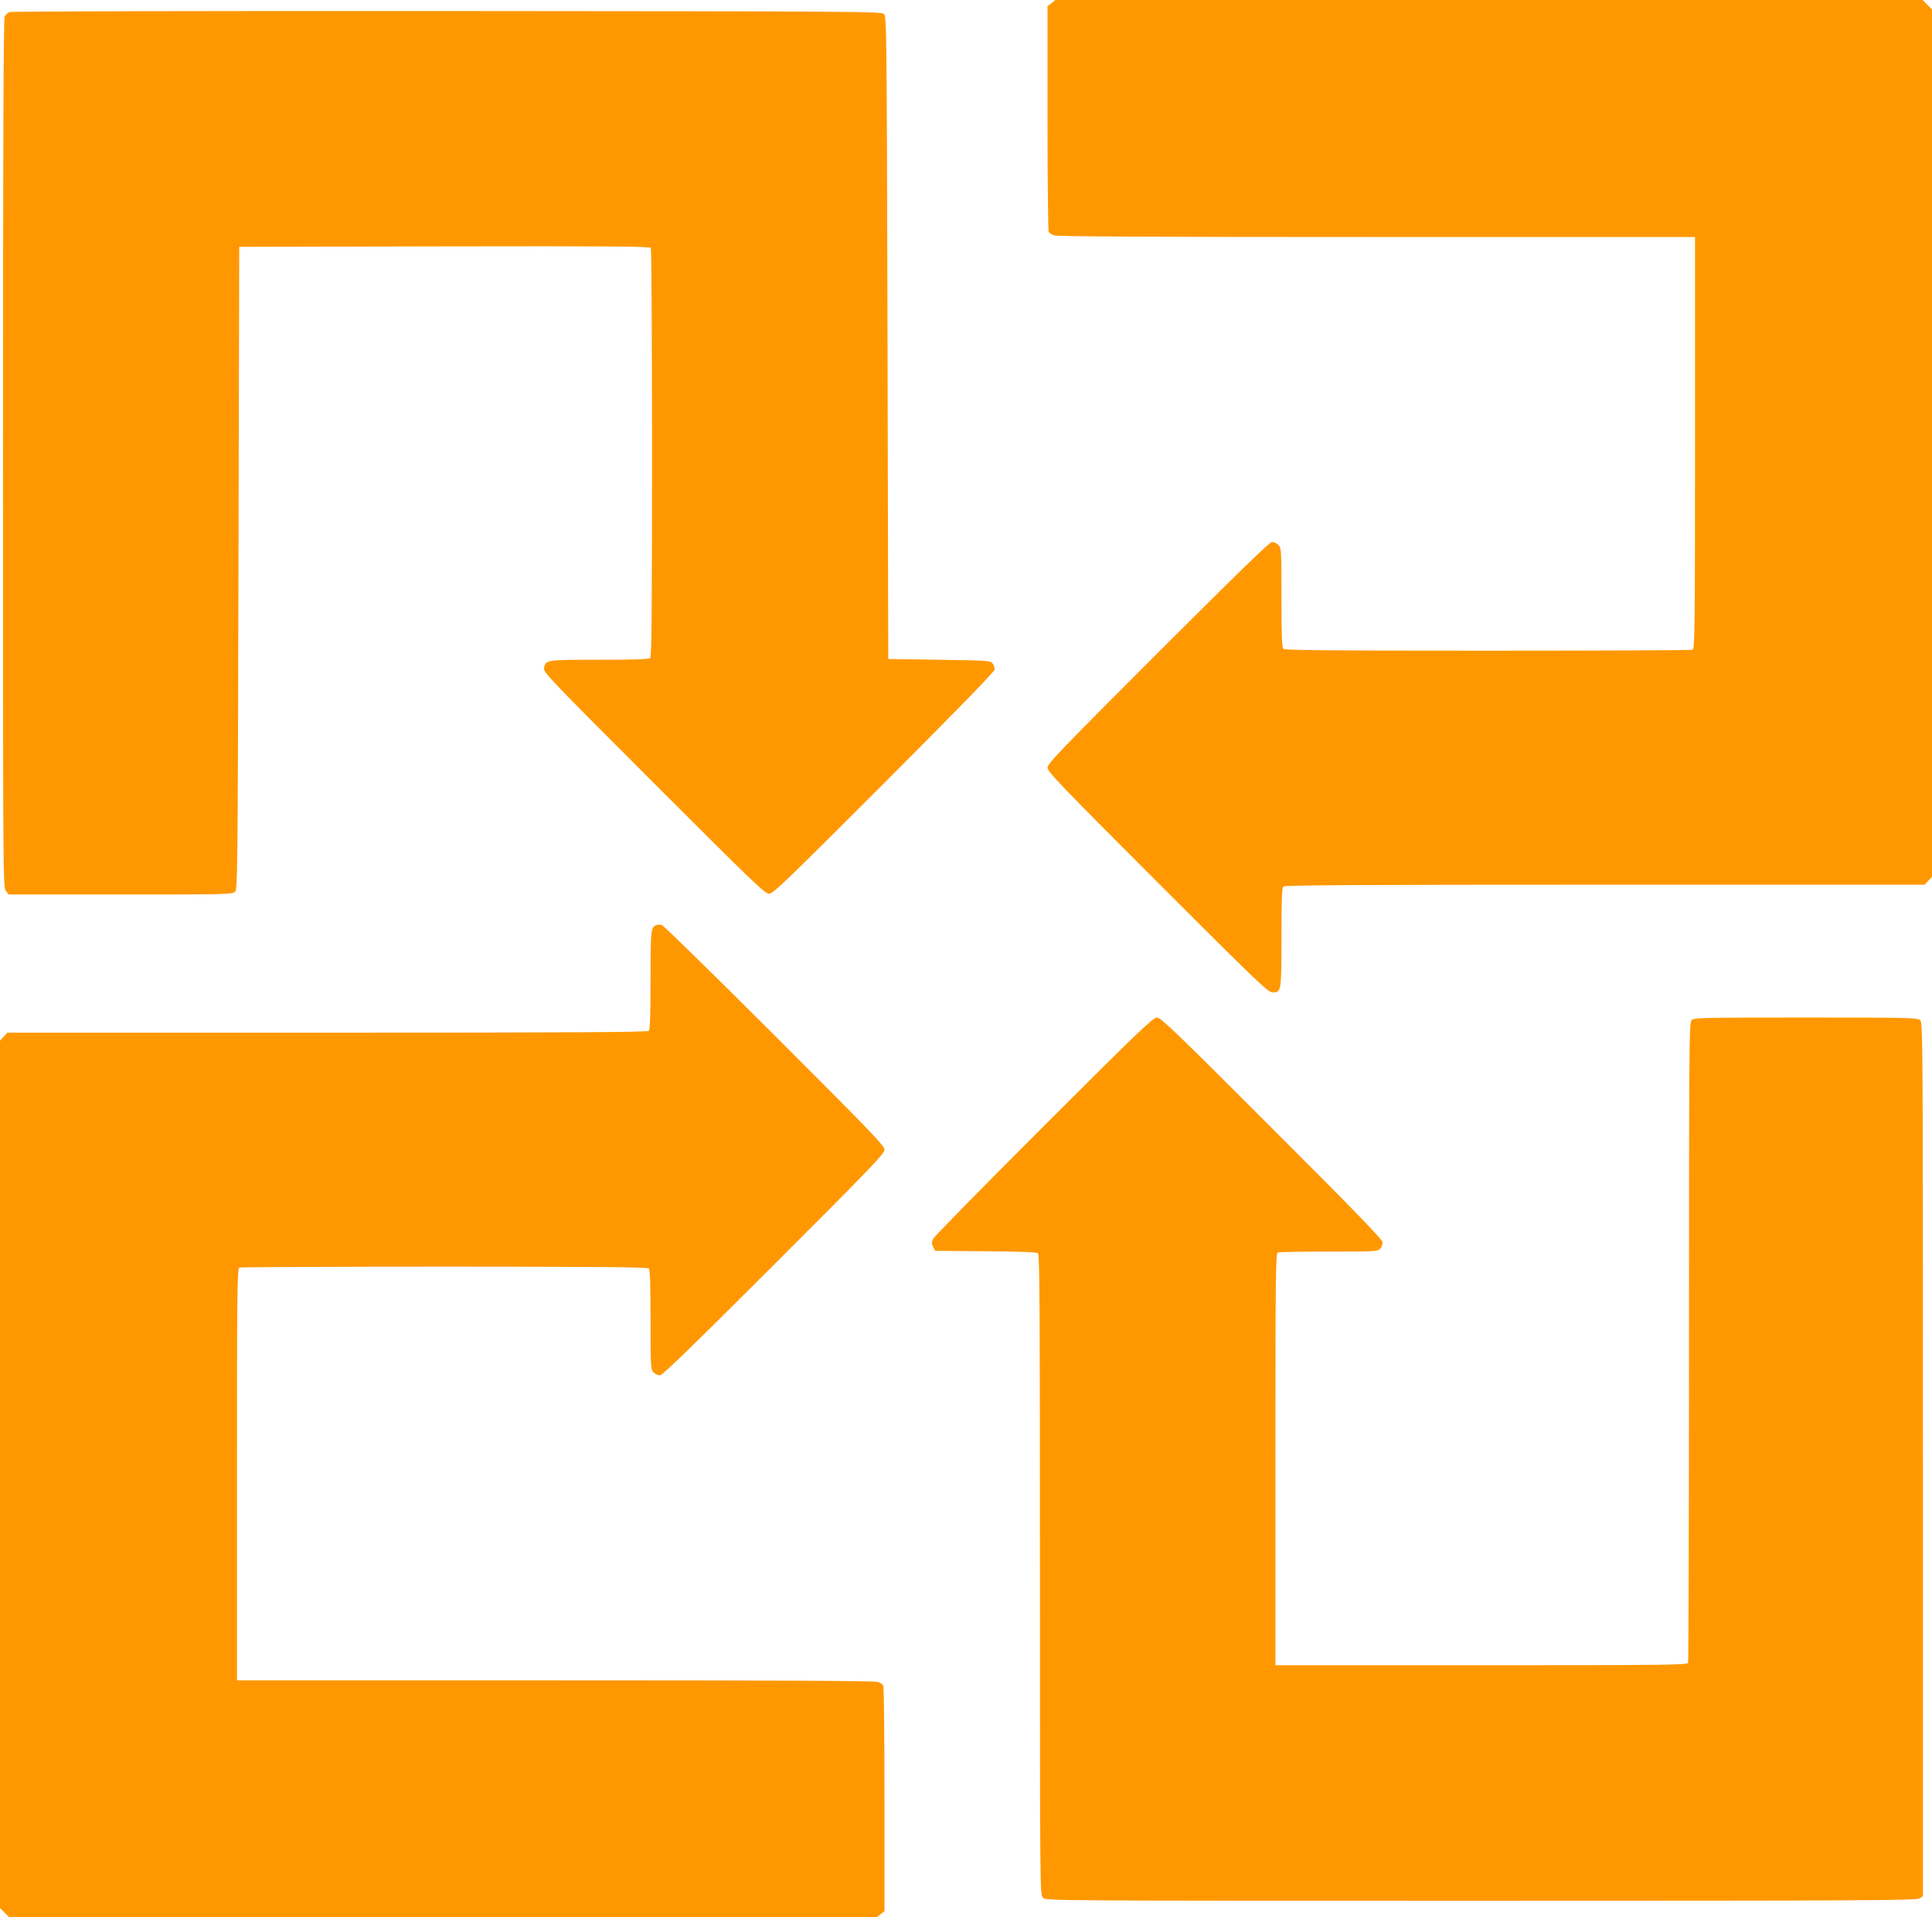
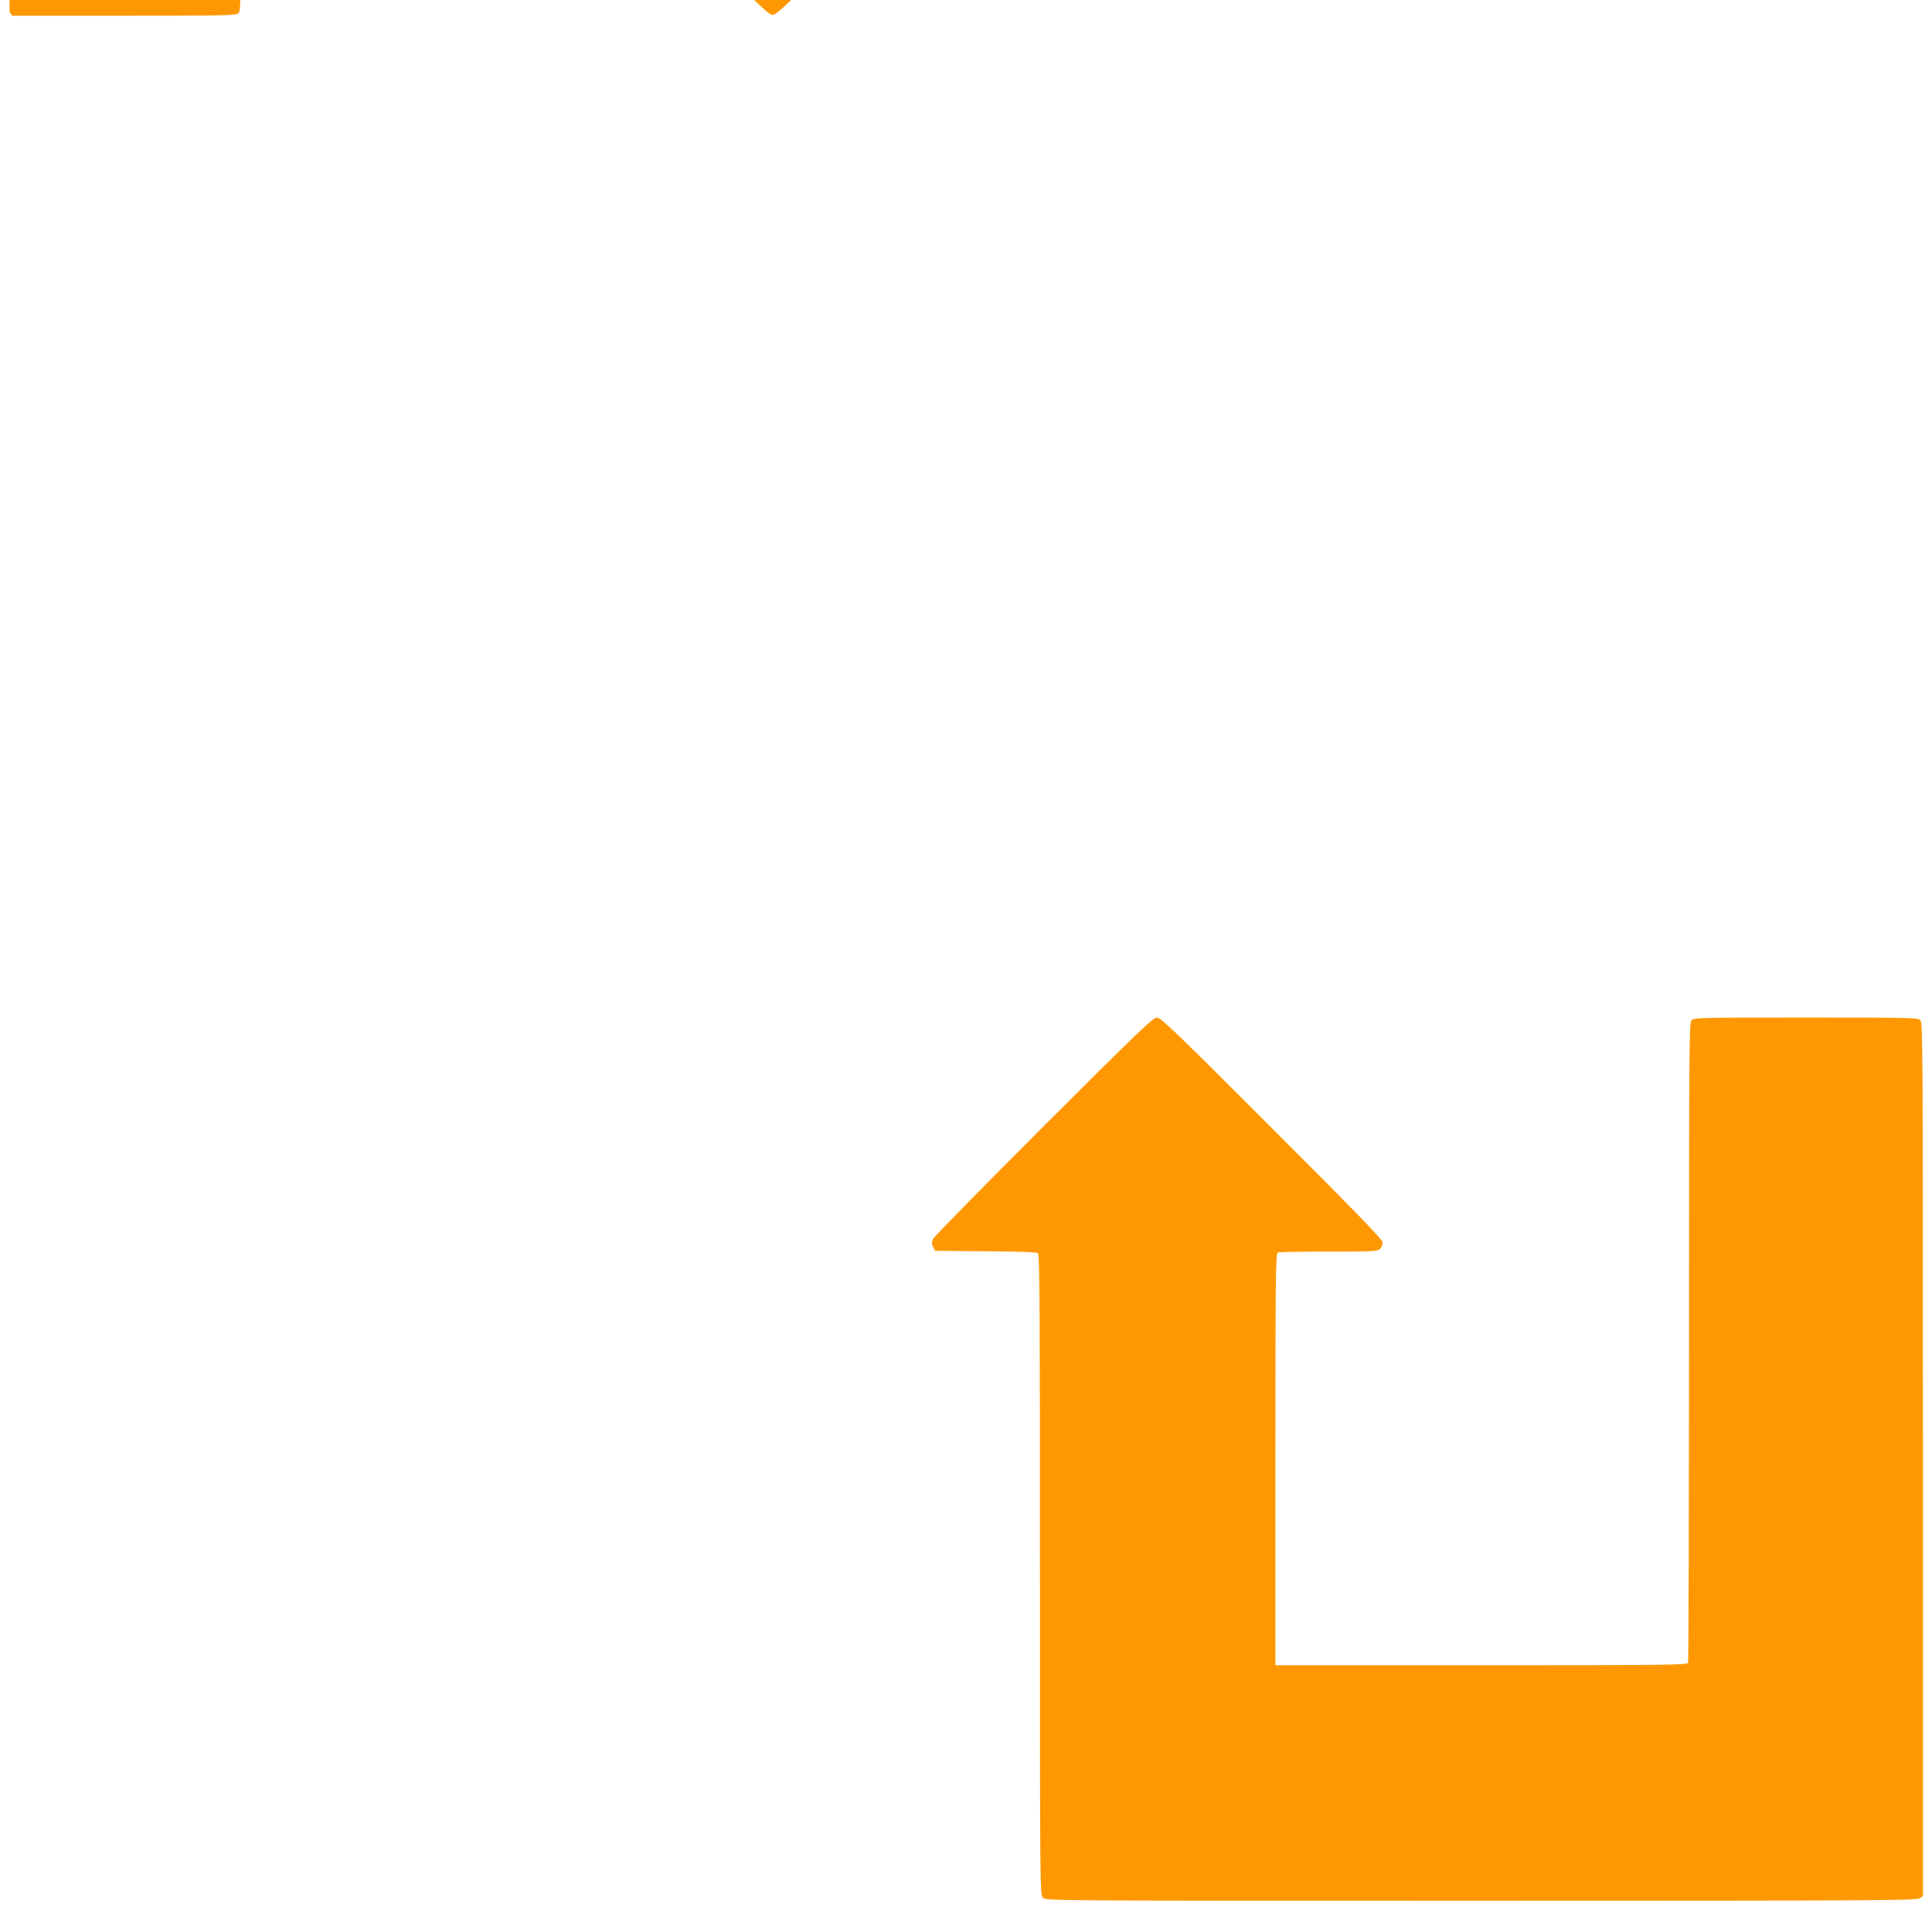
<svg xmlns="http://www.w3.org/2000/svg" version="1.0" width="1280pt" height="1270pt" viewBox="0 0 1280 1270" preserveAspectRatio="xMidYMid meet">
  <g transform="translate(0,1270) scale(0.1,-0.1)" fill="#ff9800" stroke="none">
-     <path d="M6966 12679 l-26 -20 0 -742 c0 -408 4 -747 8 -754 4 -6 20 -17 35 -22 20 -8 673 -11 2138 -11 l2109 0 0 -1364 c0 -1234 -2 -1364 -16 -1370 -9 -3 -620 -6 -1358 -6 -1030 0 -1345 3 -1354 12 -9 9 -12 98 -12 340 0 315 -1 329 -20 348 -11 11 -30 20 -42 20 -17 0 -222 -200 -755 -732 -644 -644 -733 -736 -733 -763 0 -26 88 -118 729 -759 665 -665 732 -729 762 -729 58 0 59 3 59 363 0 240 3 329 12 338 9 9 496 12 2130 12 l2119 0 24 26 25 27 0 2873 0 2872 -31 31 -31 31 -2872 0 -2873 0 -27 -21z" />
-     <path d="M63 12620 c-12 -5 -26 -18 -32 -29 -8 -14 -11 -879 -11 -2894 0 -2816 0 -2875 19 -2898 l19 -24 741 0 c697 0 741 1 758 18 17 17 18 120 23 2145 l5 2127 1359 3 c1081 2 1361 0 1368 -10 4 -7 8 -618 8 -1358 0 -1034 -3 -1349 -12 -1358 -9 -9 -98 -12 -338 -12 -352 0 -353 0 -366 -54 -6 -27 29 -64 727 -762 648 -648 737 -734 764 -734 27 0 116 86 763 733 491 492 732 739 732 753 0 11 -6 29 -14 40 -14 18 -32 19 -353 24 l-338 5 -5 2127 c-5 2025 -6 2128 -23 2145 -17 17 -148 18 -2895 20 -1645 1 -2886 -2 -2899 -7z" />
-     <path d="M4350 6573 c-38 -14 -40 -28 -40 -363 0 -240 -3 -329 -12 -338 -9 -9 -496 -12 -2130 -12 l-2119 0 -24 -26 -25 -27 0 -2873 0 -2872 31 -31 31 -31 2872 0 2873 0 27 21 26 20 0 742 c0 408 -4 747 -8 754 -4 6 -20 17 -35 22 -20 8 -673 11 -2138 11 l-2109 0 0 1364 c0 1234 2 1364 16 1370 9 3 620 6 1358 6 1030 0 1345 -3 1354 -12 9 -9 12 -98 12 -340 0 -315 1 -329 20 -348 11 -11 30 -20 42 -20 17 0 222 200 755 732 644 644 733 736 733 763 0 26 -88 117 -727 756 -401 400 -737 729 -748 732 -11 3 -27 3 -35 0z" />
+     <path d="M63 12620 l19 -24 741 0 c697 0 741 1 758 18 17 17 18 120 23 2145 l5 2127 1359 3 c1081 2 1361 0 1368 -10 4 -7 8 -618 8 -1358 0 -1034 -3 -1349 -12 -1358 -9 -9 -98 -12 -338 -12 -352 0 -353 0 -366 -54 -6 -27 29 -64 727 -762 648 -648 737 -734 764 -734 27 0 116 86 763 733 491 492 732 739 732 753 0 11 -6 29 -14 40 -14 18 -32 19 -353 24 l-338 5 -5 2127 c-5 2025 -6 2128 -23 2145 -17 17 -148 18 -2895 20 -1645 1 -2886 -2 -2899 -7z" />
    <path d="M6917 5243 c-395 -395 -725 -731 -733 -746 -12 -23 -13 -32 -2 -55 l13 -27 334 -3 c226 -1 339 -6 348 -13 11 -10 13 -375 13 -2130 0 -2106 0 -2119 20 -2139 20 -20 33 -20 2903 -20 2593 0 2885 2 2905 16 l22 15 0 2893 c0 2790 -1 2893 -18 2909 -17 16 -84 17 -759 17 -704 0 -741 -1 -756 -18 -16 -17 -17 -179 -17 -2129 0 -1161 -3 -2118 -6 -2127 -6 -14 -136 -16 -1370 -16 l-1364 0 0 1364 c0 1234 2 1364 16 1370 9 3 161 6 338 6 300 0 324 1 339 18 10 10 17 29 17 43 0 18 -167 191 -733 756 -641 642 -736 733 -762 733 -26 0 -119 -89 -748 -717z" />
  </g>
</svg>